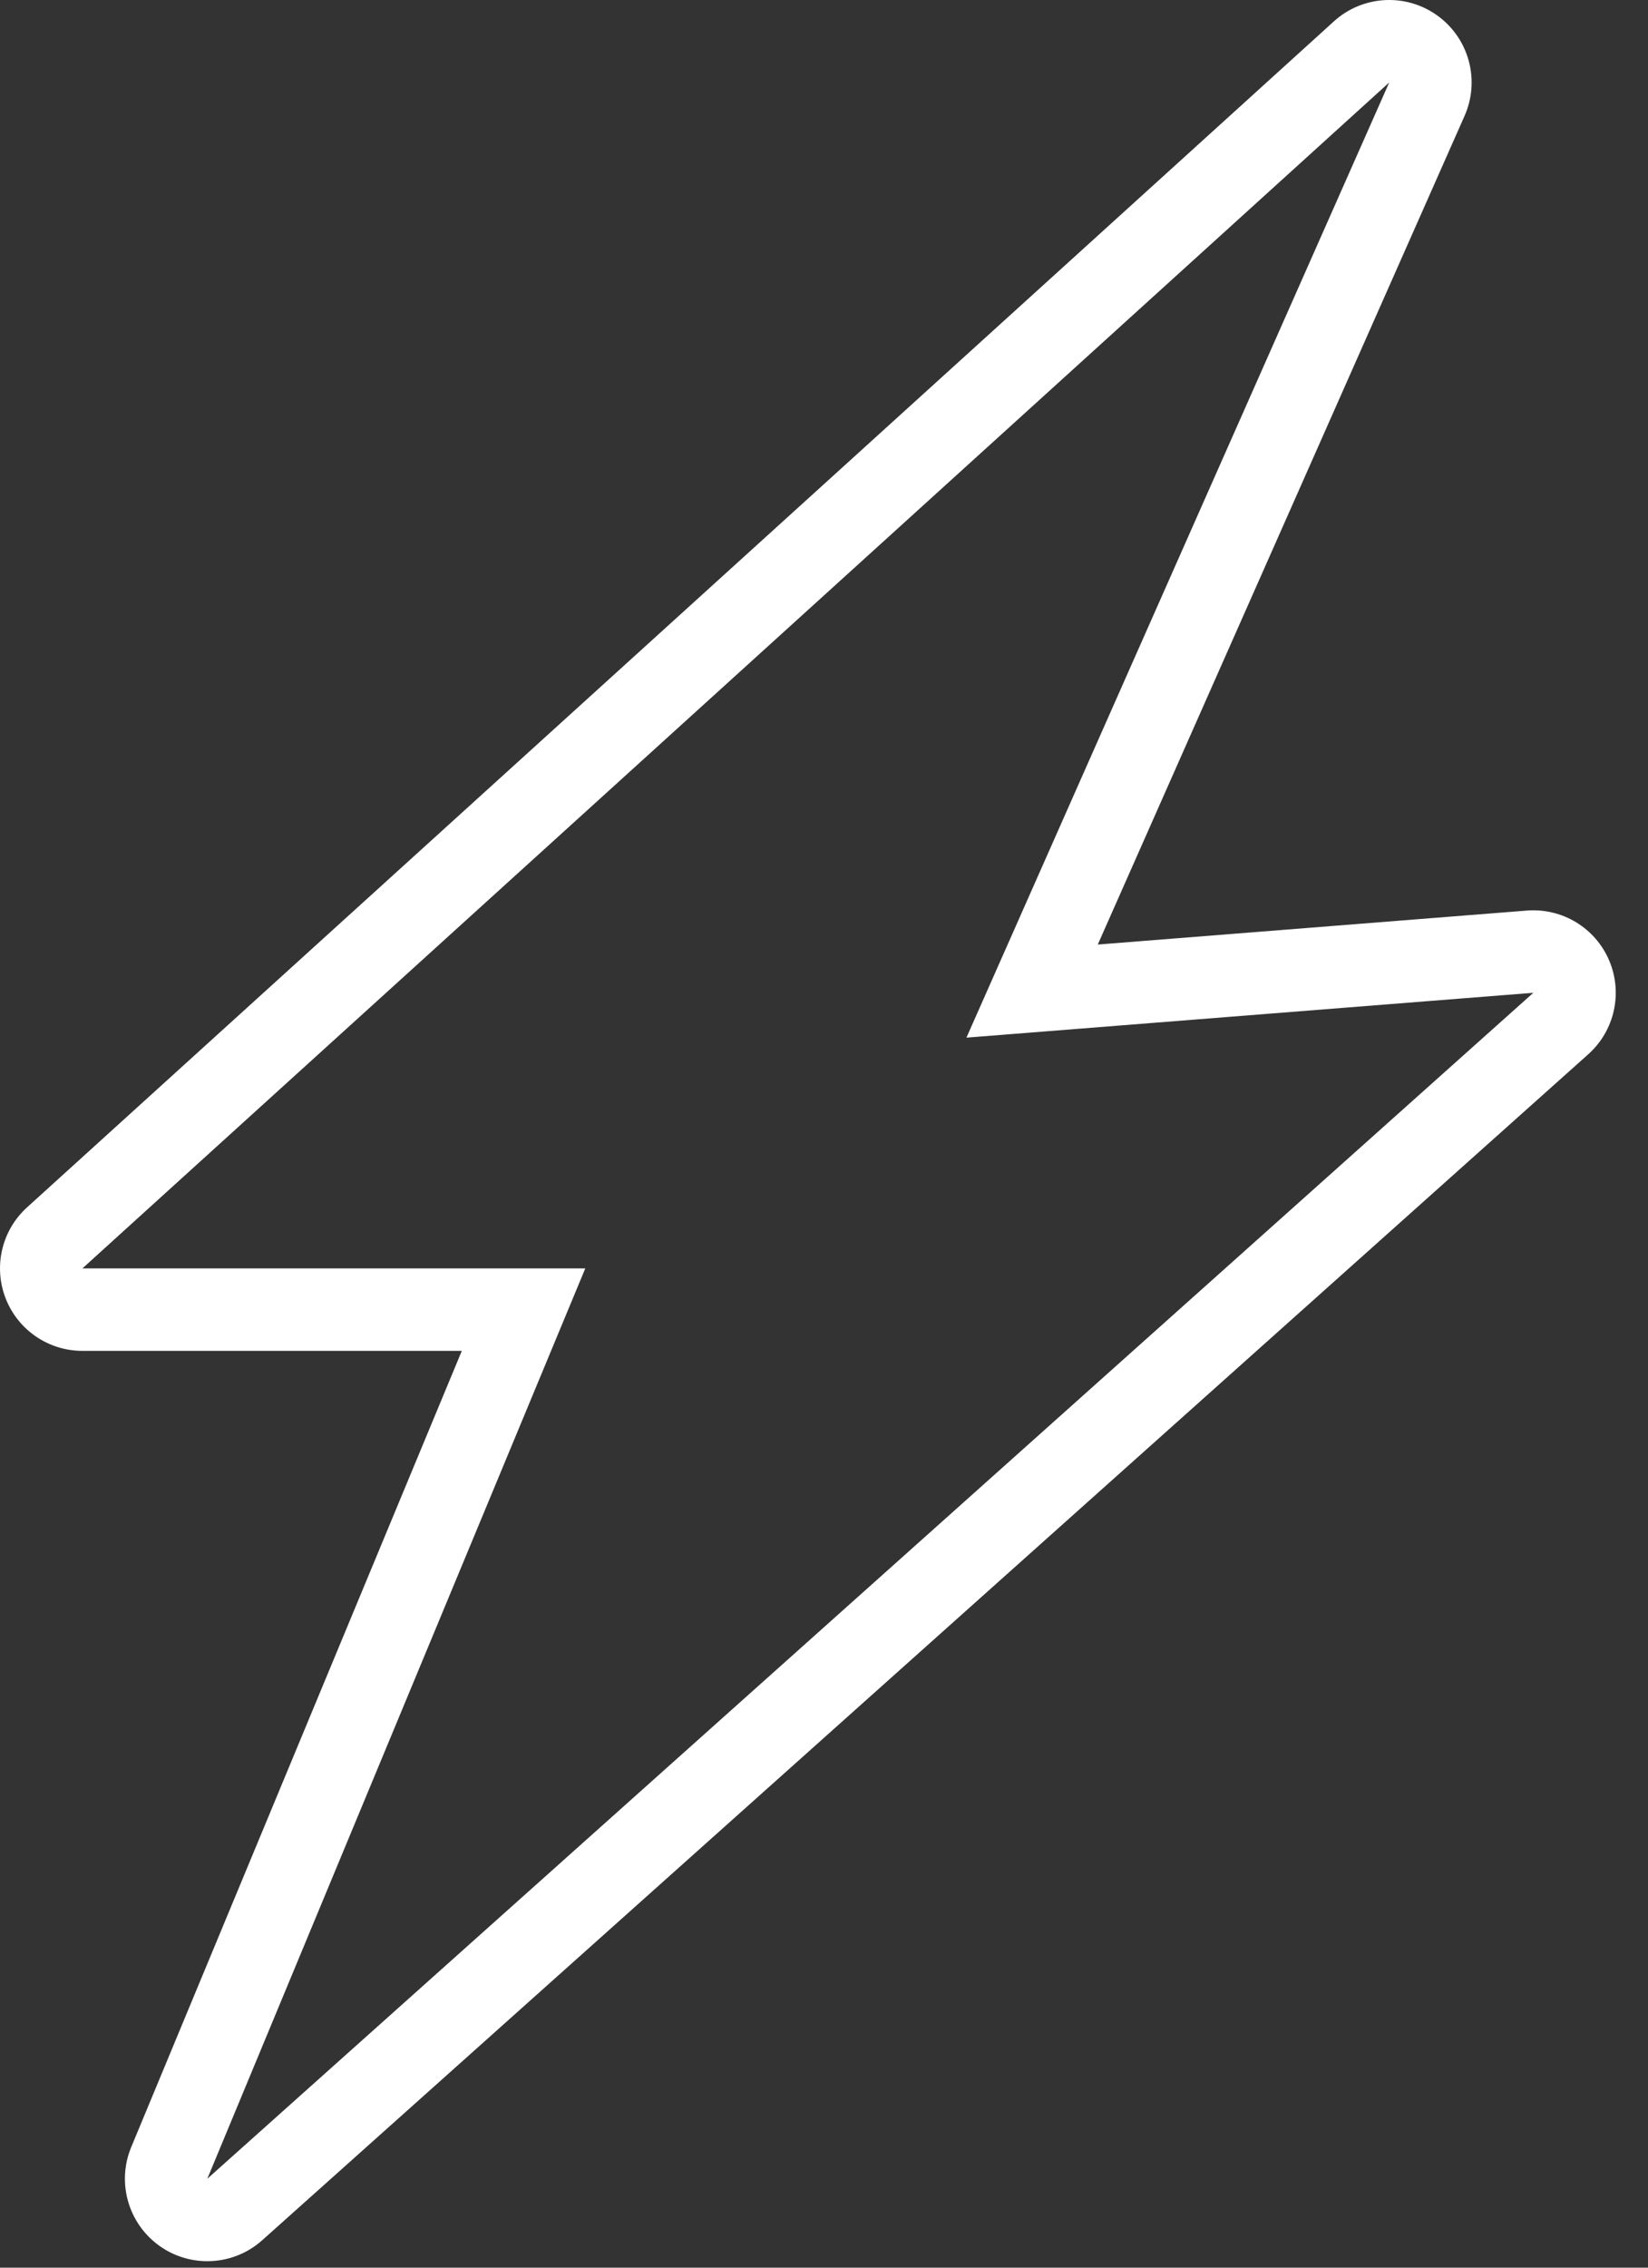
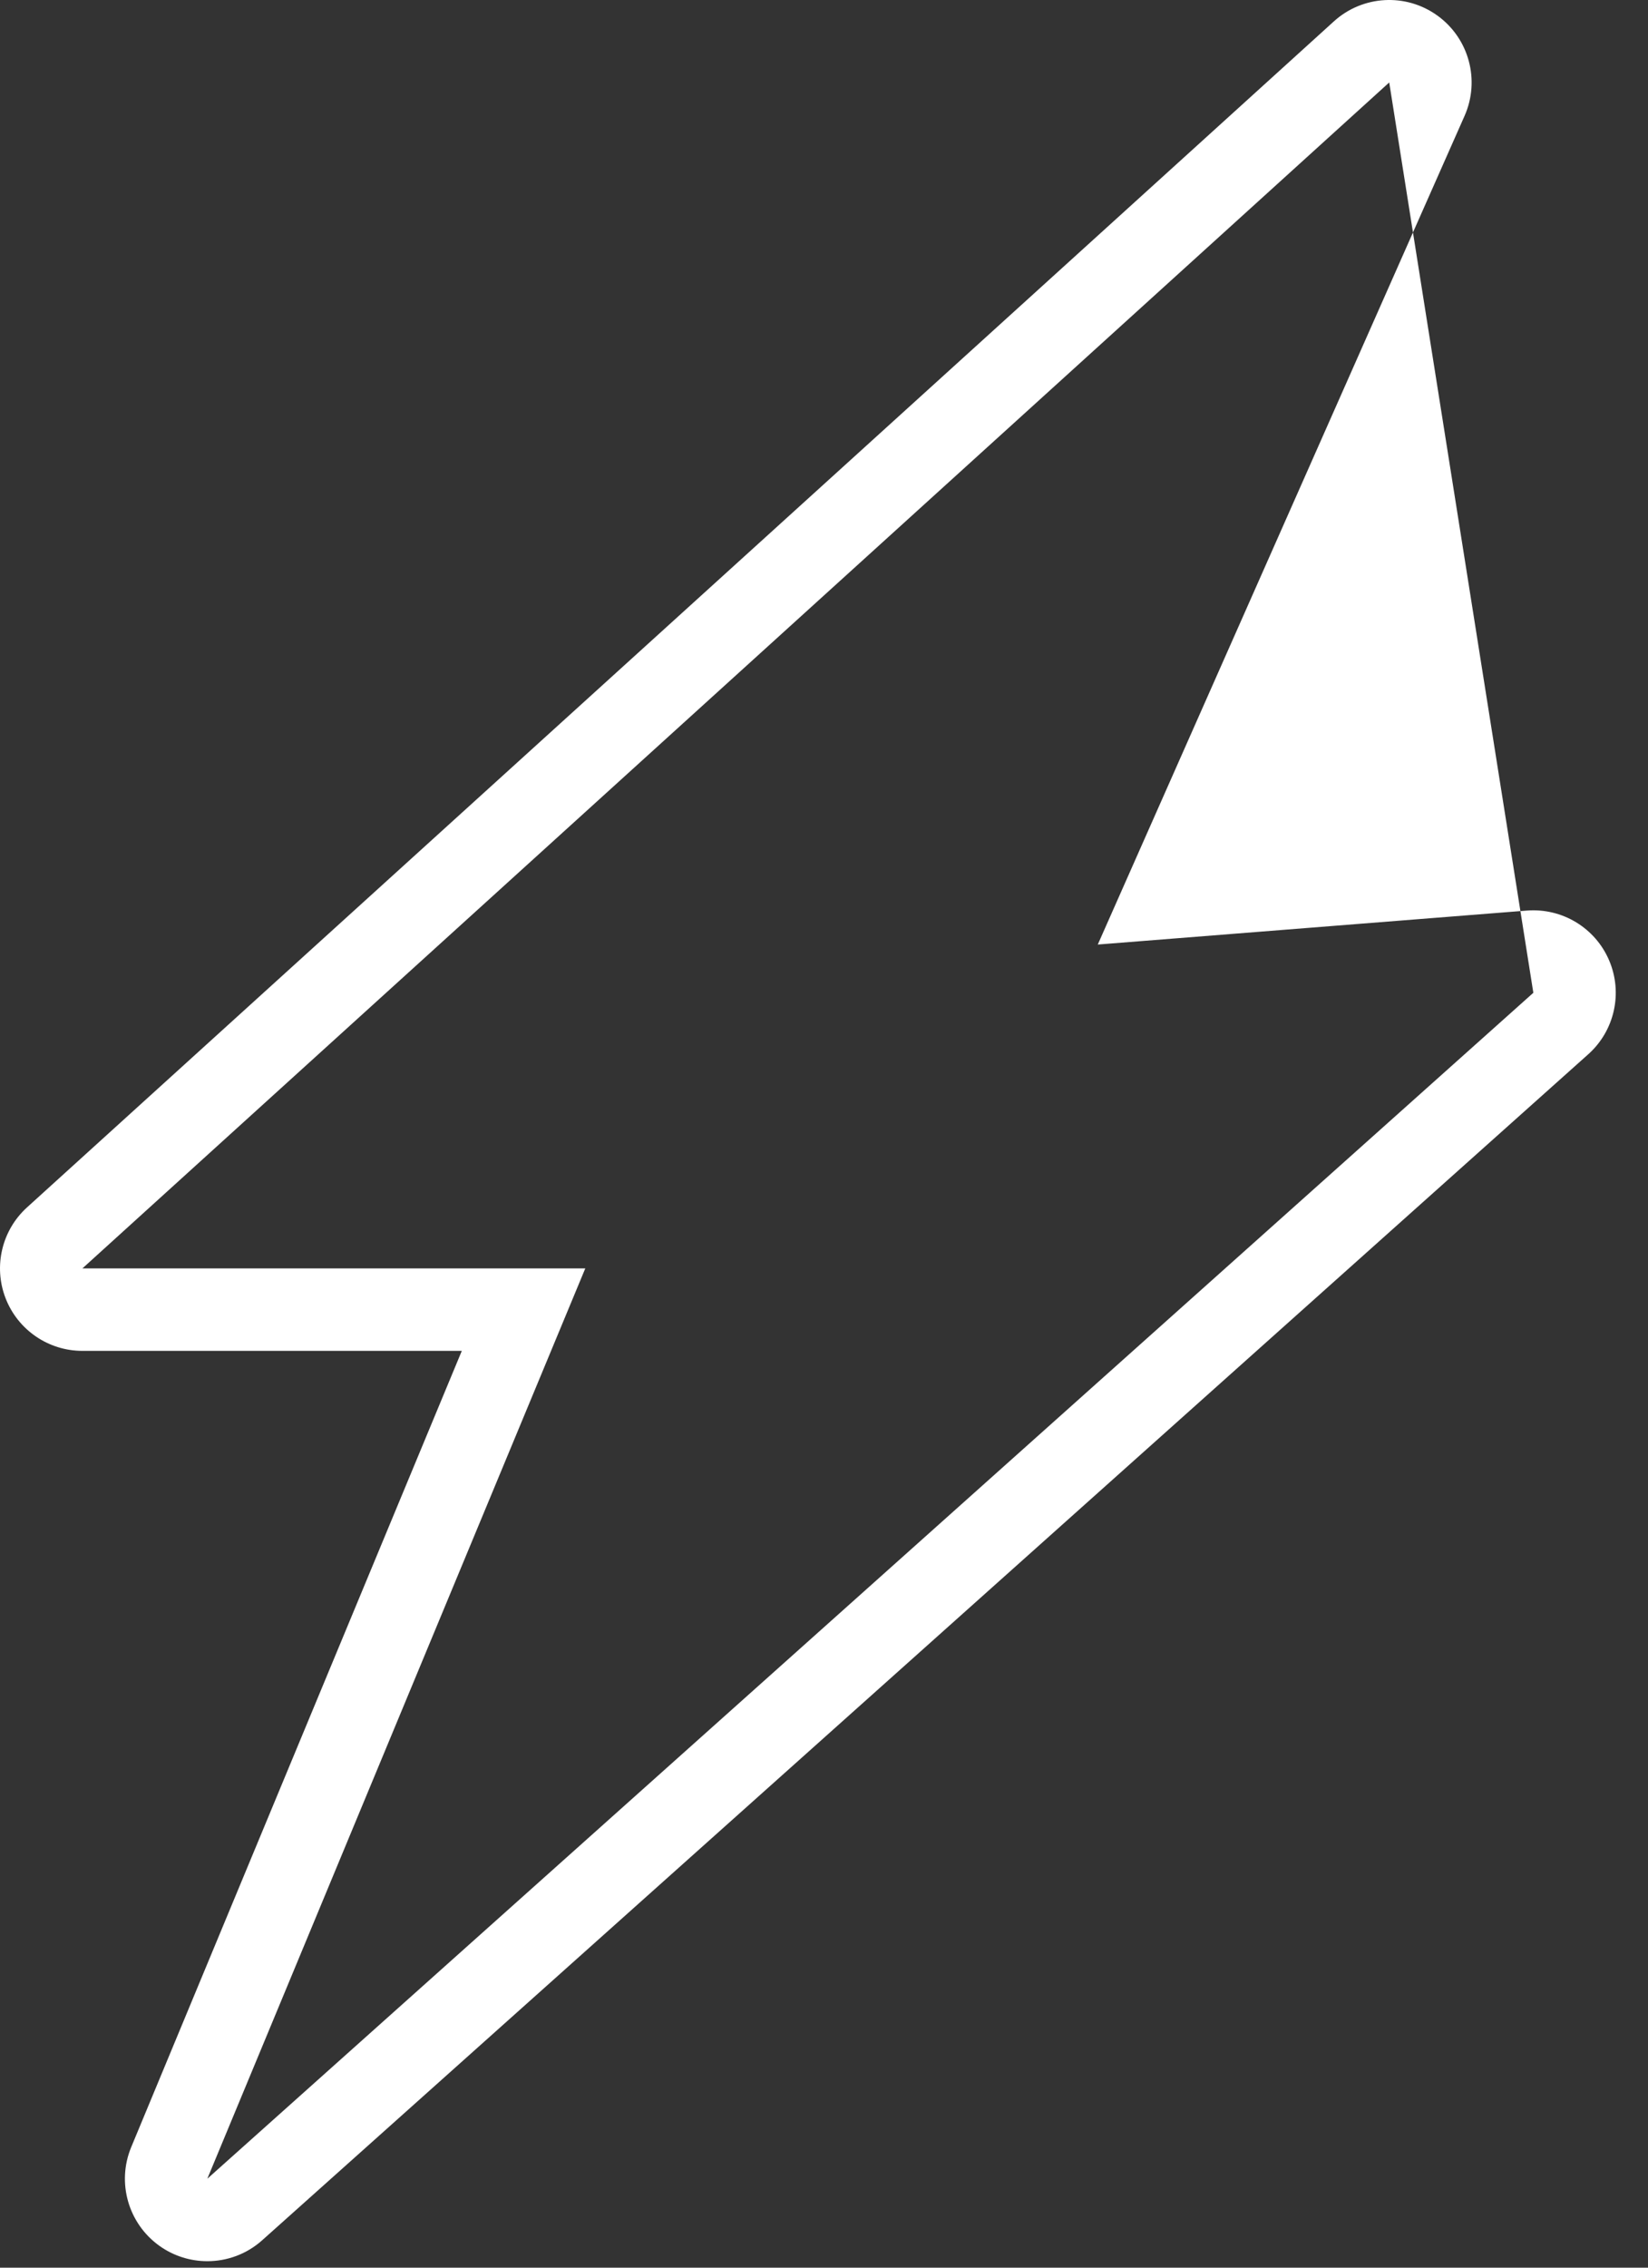
<svg xmlns="http://www.w3.org/2000/svg" width="40" height="55" viewBox="0 0 40 55" fill="none">
  <rect x="0" y="0" width="40" height="55" fill="#333333" stroke="none" />
-   <path d="M5.032 52.843L37.217 24.079L23.457 25.167L33.719 2L2 30.764H14.206L5.032 52.843ZM5.032 54.843C4.628 54.843 4.222 54.721 3.874 54.474C3.113 53.933 2.827 52.938 3.185 52.076L11.209 32.764H2C1.174 32.764 0.432 32.256 0.134 31.484C-0.163 30.713 0.044 29.838 0.657 29.283L32.376 0.518C33.075 -0.116 34.124 -0.175 34.89 0.379C35.656 0.932 35.93 1.946 35.548 2.81L26.645 22.909L37.06 22.085C37.915 22.018 38.719 22.503 39.056 23.292C39.394 24.081 39.19 24.998 38.55 25.57L6.365 54.334C5.988 54.672 5.511 54.843 5.032 54.843Z" fill="white" />
+   <path d="M5.032 52.843L37.217 24.079L33.719 2L2 30.764H14.206L5.032 52.843ZM5.032 54.843C4.628 54.843 4.222 54.721 3.874 54.474C3.113 53.933 2.827 52.938 3.185 52.076L11.209 32.764H2C1.174 32.764 0.432 32.256 0.134 31.484C-0.163 30.713 0.044 29.838 0.657 29.283L32.376 0.518C33.075 -0.116 34.124 -0.175 34.89 0.379C35.656 0.932 35.93 1.946 35.548 2.81L26.645 22.909L37.06 22.085C37.915 22.018 38.719 22.503 39.056 23.292C39.394 24.081 39.19 24.998 38.55 25.57L6.365 54.334C5.988 54.672 5.511 54.843 5.032 54.843Z" fill="white" />
</svg>